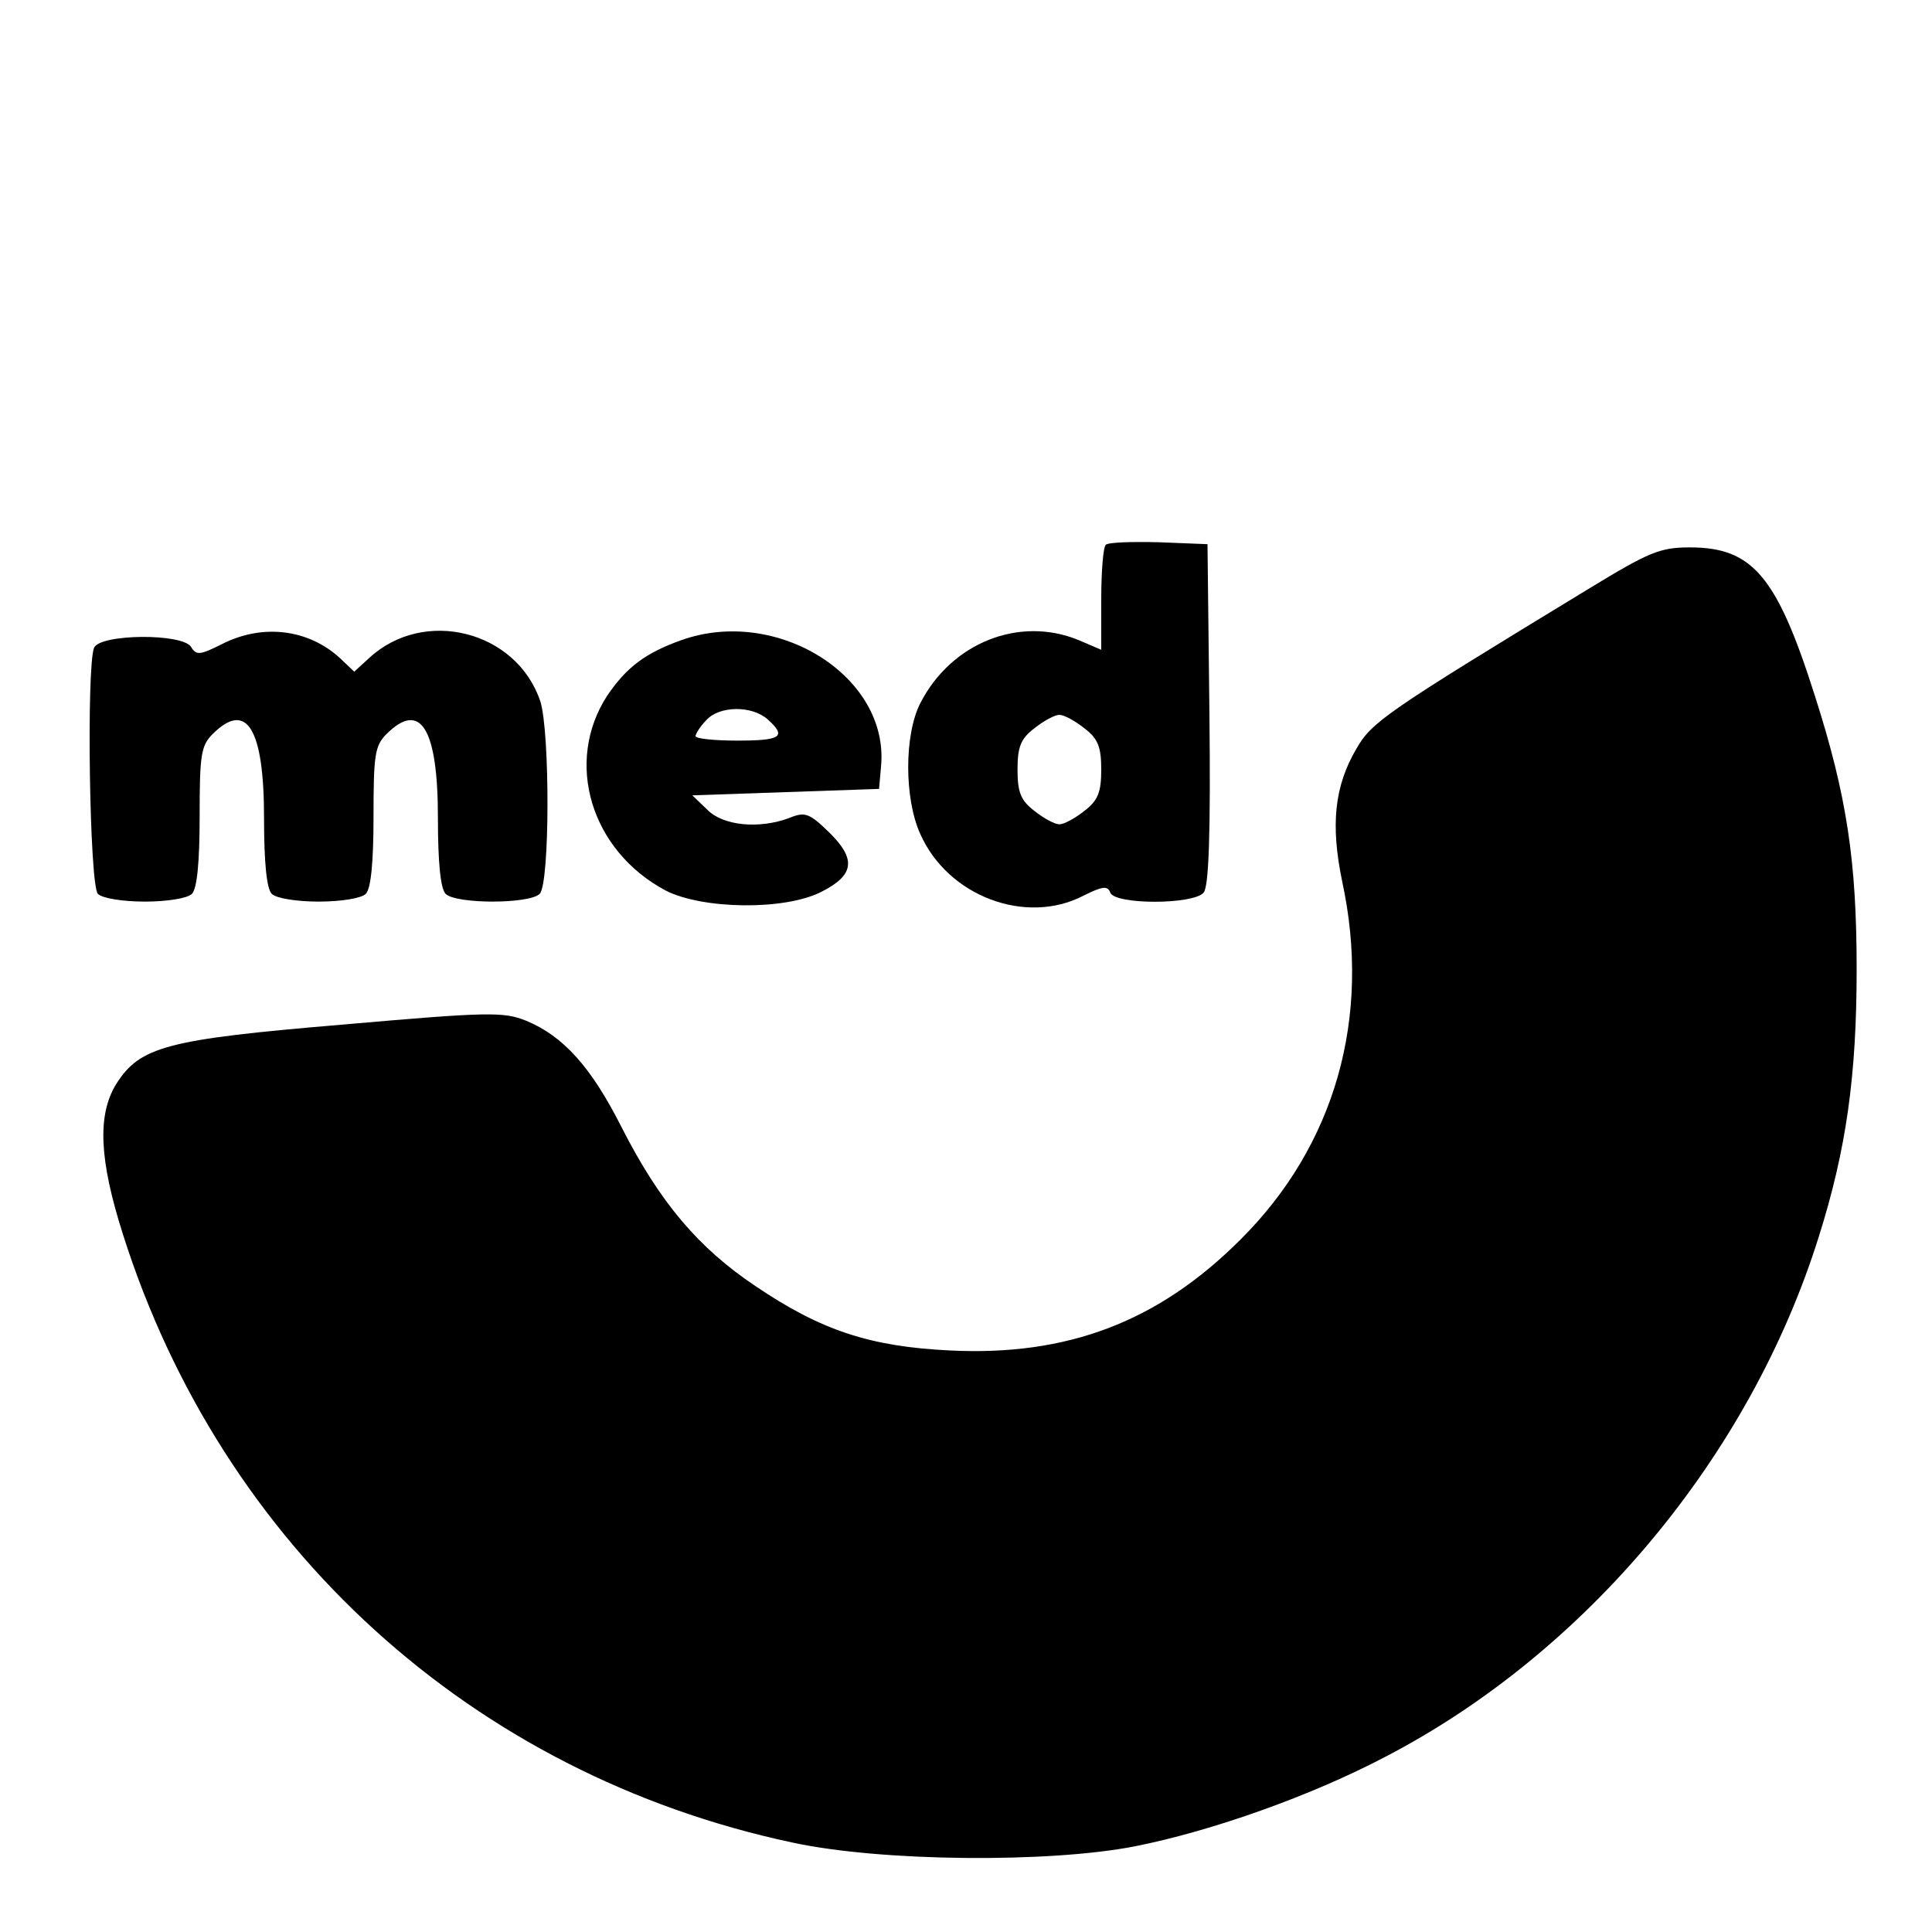
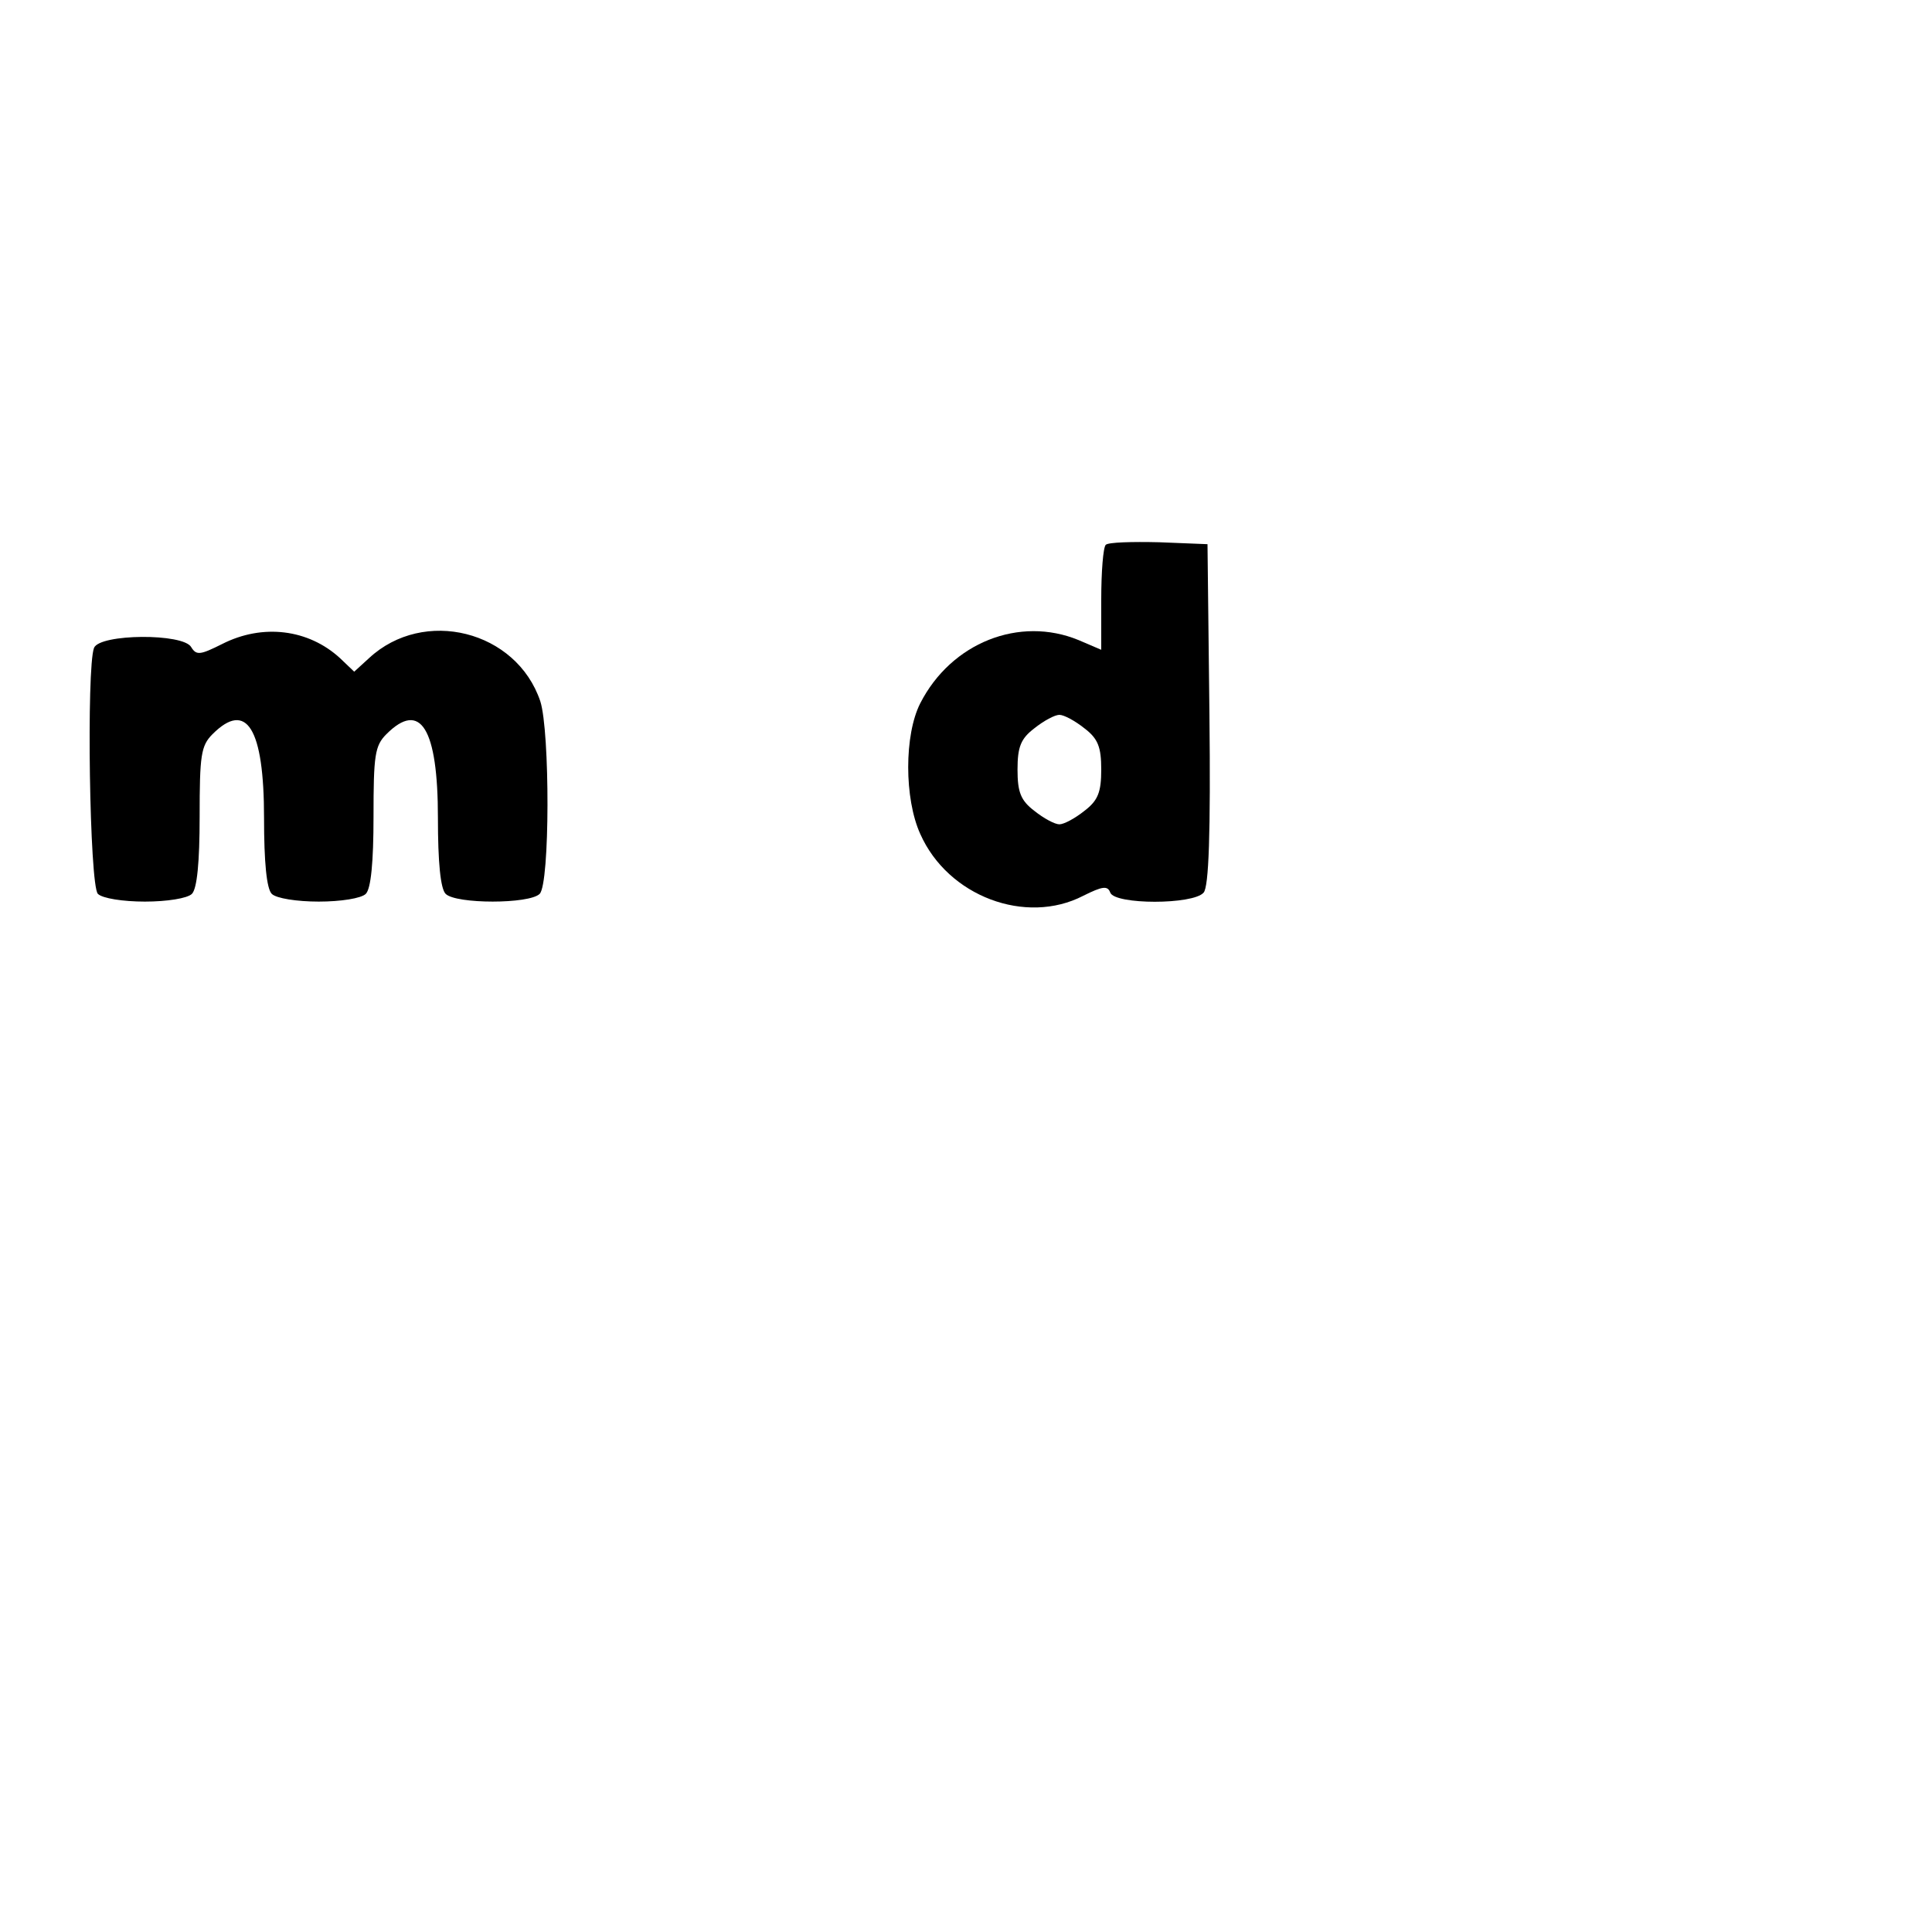
<svg xmlns="http://www.w3.org/2000/svg" version="1.0" width="300pt" height="300pt" viewBox="0 0 300 300" preserveAspectRatio="xMidYMid meet">
  <g transform="translate(0,300) scale(0.1,-0.1)" fill="#000000" stroke="none">
    <path d="M1717 2154 c-4 -4 -7 -42 -7 -85 l0 -78 -35 15 c-92 38 -198 -4 -246 -98 -25 -49 -25 -148 0 -203 43 -97 164 -142 253 -96 30 15 38 16 42 5 7 -19 129 -19 145 0 8 9 11 91 9 277 l-3 264 -75 3 c-42 1 -79 0 -83 -4z m-33 -285 c21 -16 26 -29 26 -64 0 -35 -5 -48 -26 -64 -15 -12 -32 -21 -39 -21 -7 0 -24 9 -39 21 -21 16 -26 29 -26 64 0 35 5 48 26 64 15 12 32 21 39 21 7 0 24 -9 39 -21z" />
-     <path d="M2469 2087 c-319 -194 -339 -208 -363 -250 -34 -58 -40 -118 -22 -205 46 -212 -11 -411 -158 -557 -128 -128 -269 -181 -451 -172 -124 6 -200 31 -302 100 -88 59 -148 129 -208 247 -47 93 -90 141 -148 165 -35 14 -57 14 -285 -6 -274 -23 -315 -34 -352 -93 -29 -48 -26 -117 11 -233 154 -485 542 -838 1039 -944 138 -30 399 -32 532 -6 121 24 275 79 389 139 312 162 566 466 673 807 43 136 59 251 59 416 0 167 -15 269 -65 425 -59 186 -97 230 -194 230 -46 0 -63 -7 -155 -63z" />
+     <path d="M2469 2087 z" />
    <path d="M345 2000 c-34 -17 -40 -18 -48 -5 -12 22 -142 21 -151 -1 -12 -31 -7 -369 6 -382 7 -7 39 -12 73 -12 34 0 66 5 73 12 8 8 12 49 12 120 0 95 2 110 20 128 53 53 80 9 80 -130 0 -69 4 -110 12 -118 7 -7 39 -12 73 -12 34 0 66 5 73 12 8 8 12 49 12 120 0 95 2 110 20 128 53 53 80 9 80 -130 0 -69 4 -110 12 -118 16 -16 130 -16 146 0 16 16 16 252 1 299 -37 110 -181 146 -266 67 l-23 -21 -22 21 c-49 45 -120 54 -183 22z" />
-     <path d="M1058 2006 c-56 -20 -85 -42 -115 -86 -67 -103 -26 -241 91 -303 57 -29 184 -31 241 -2 52 26 55 51 12 93 -30 29 -37 32 -61 22 -48 -18 -104 -12 -128 13 l-23 22 145 5 145 5 3 34 c14 140 -161 250 -310 197z m134 -123 c30 -27 21 -33 -47 -33 -36 0 -65 3 -65 7 0 3 7 15 17 25 20 22 70 23 95 1z" />
  </g>
</svg>